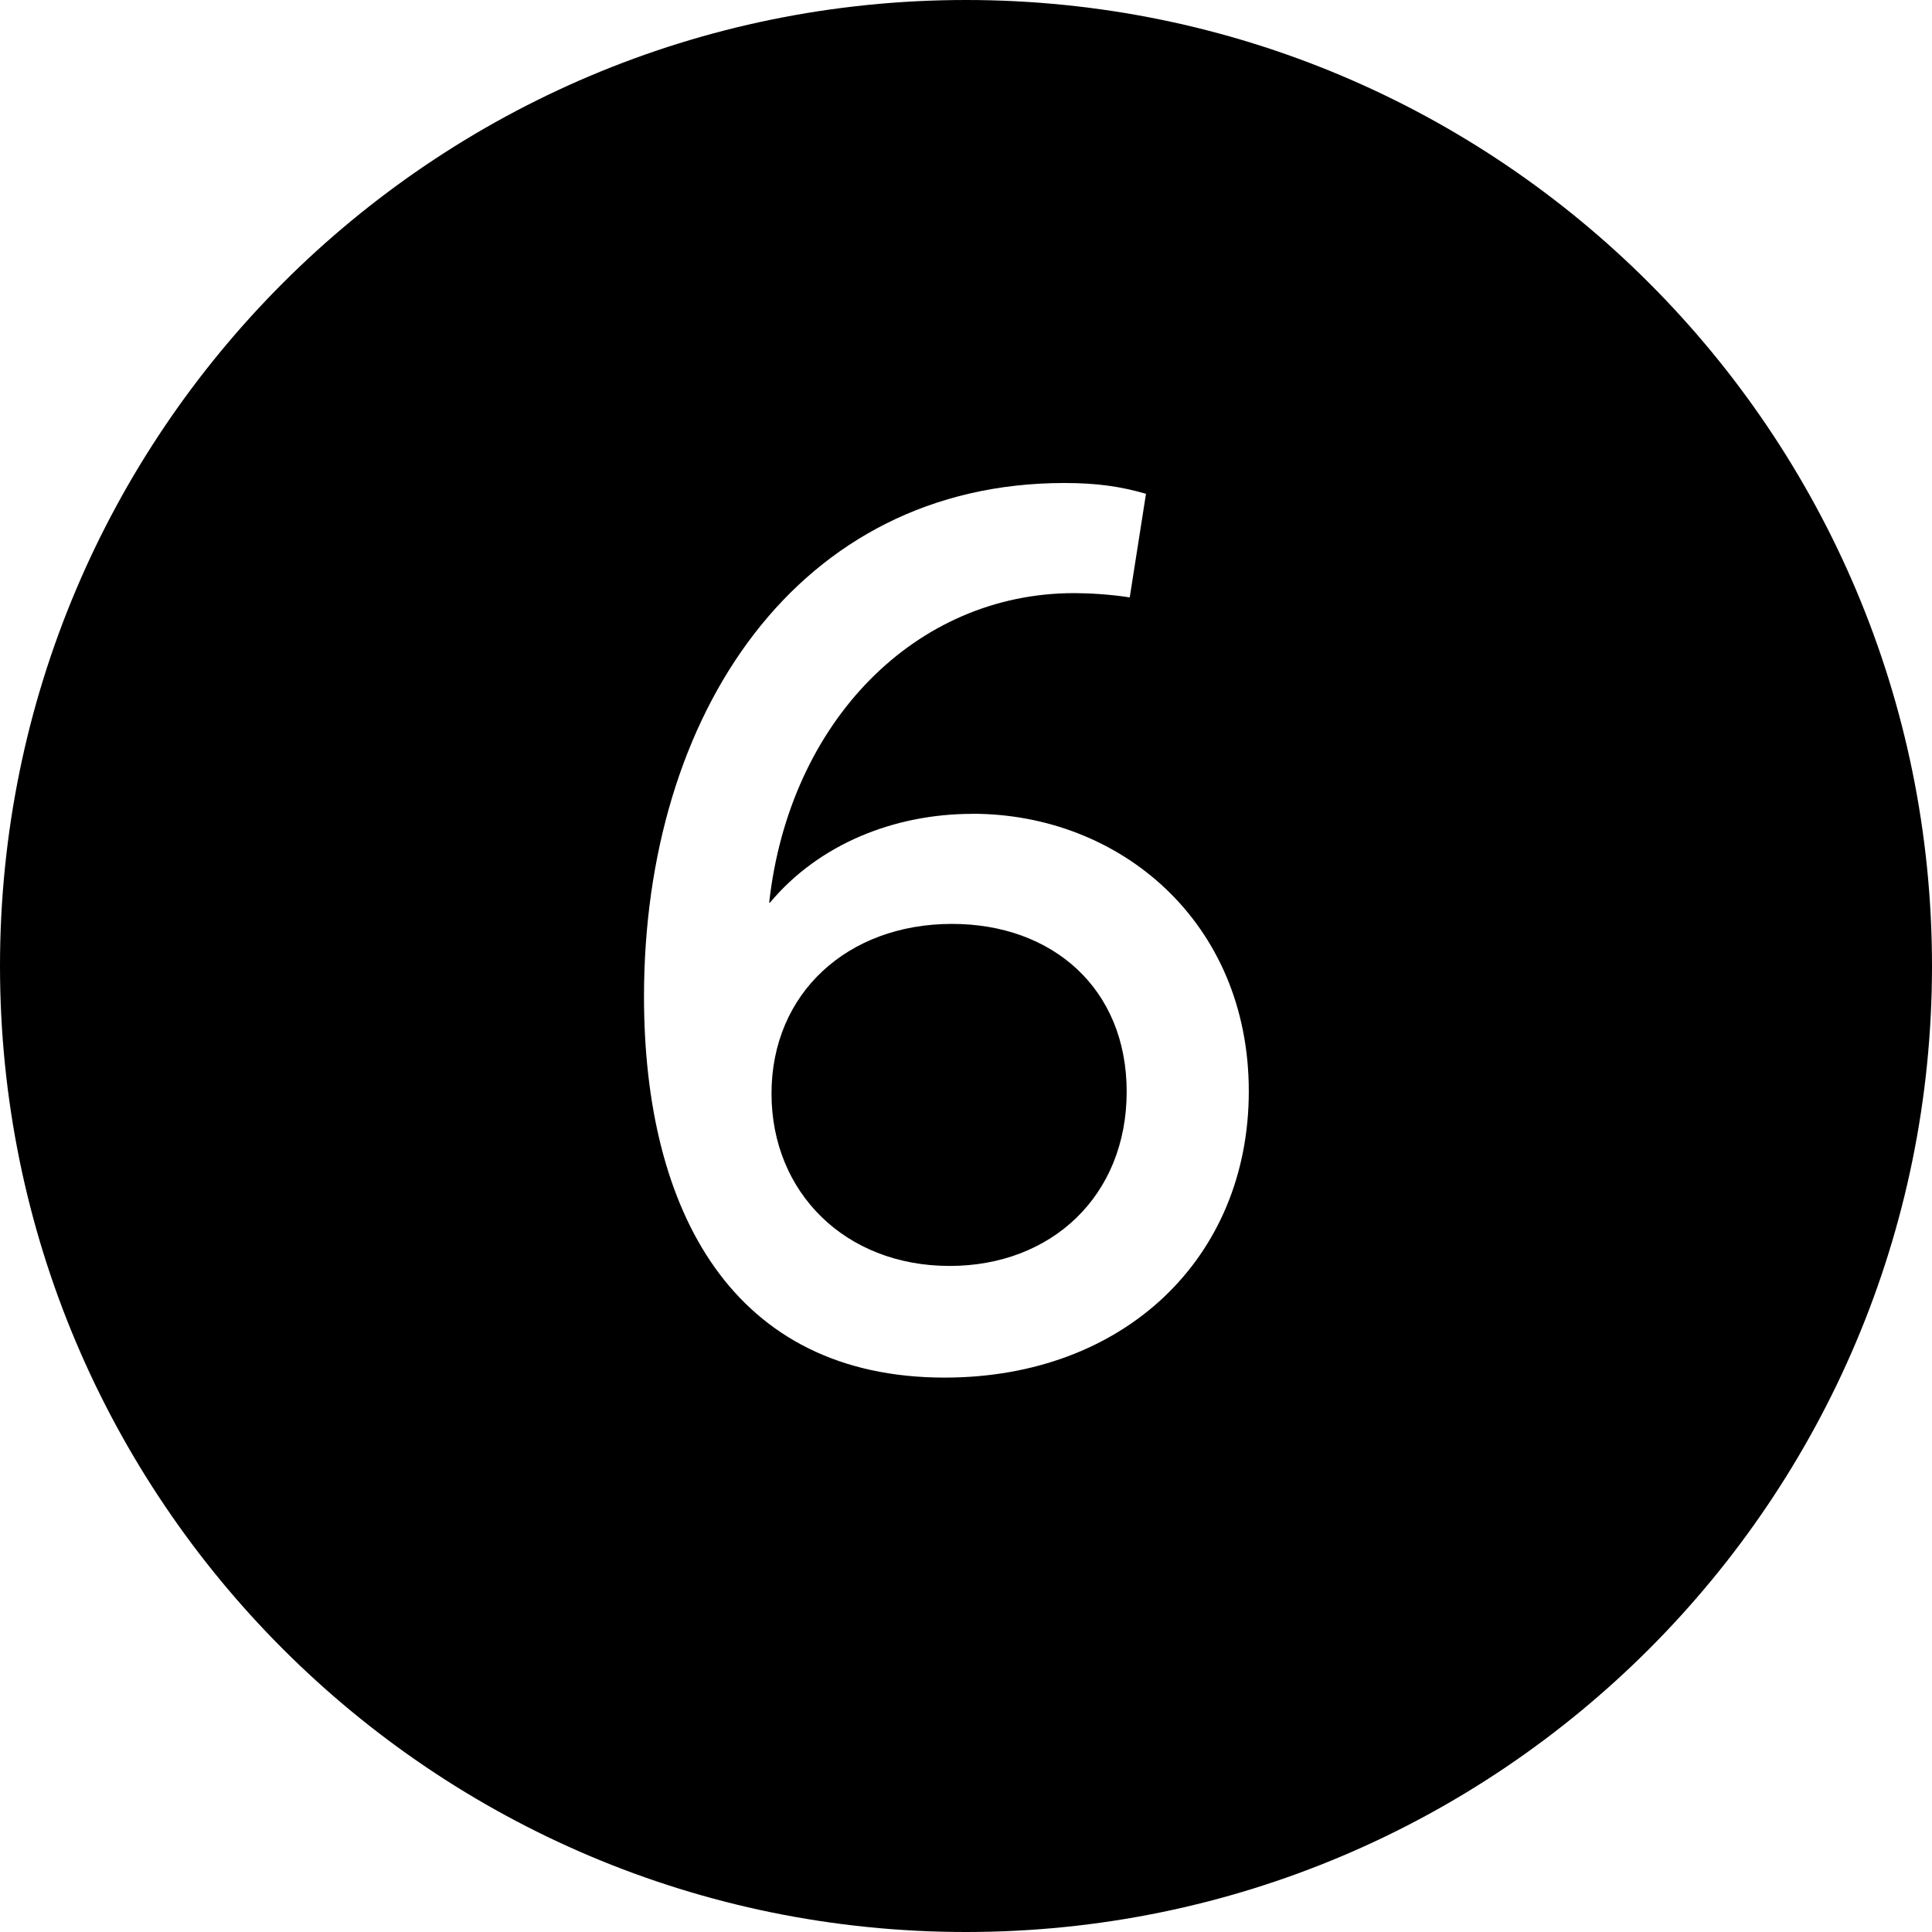
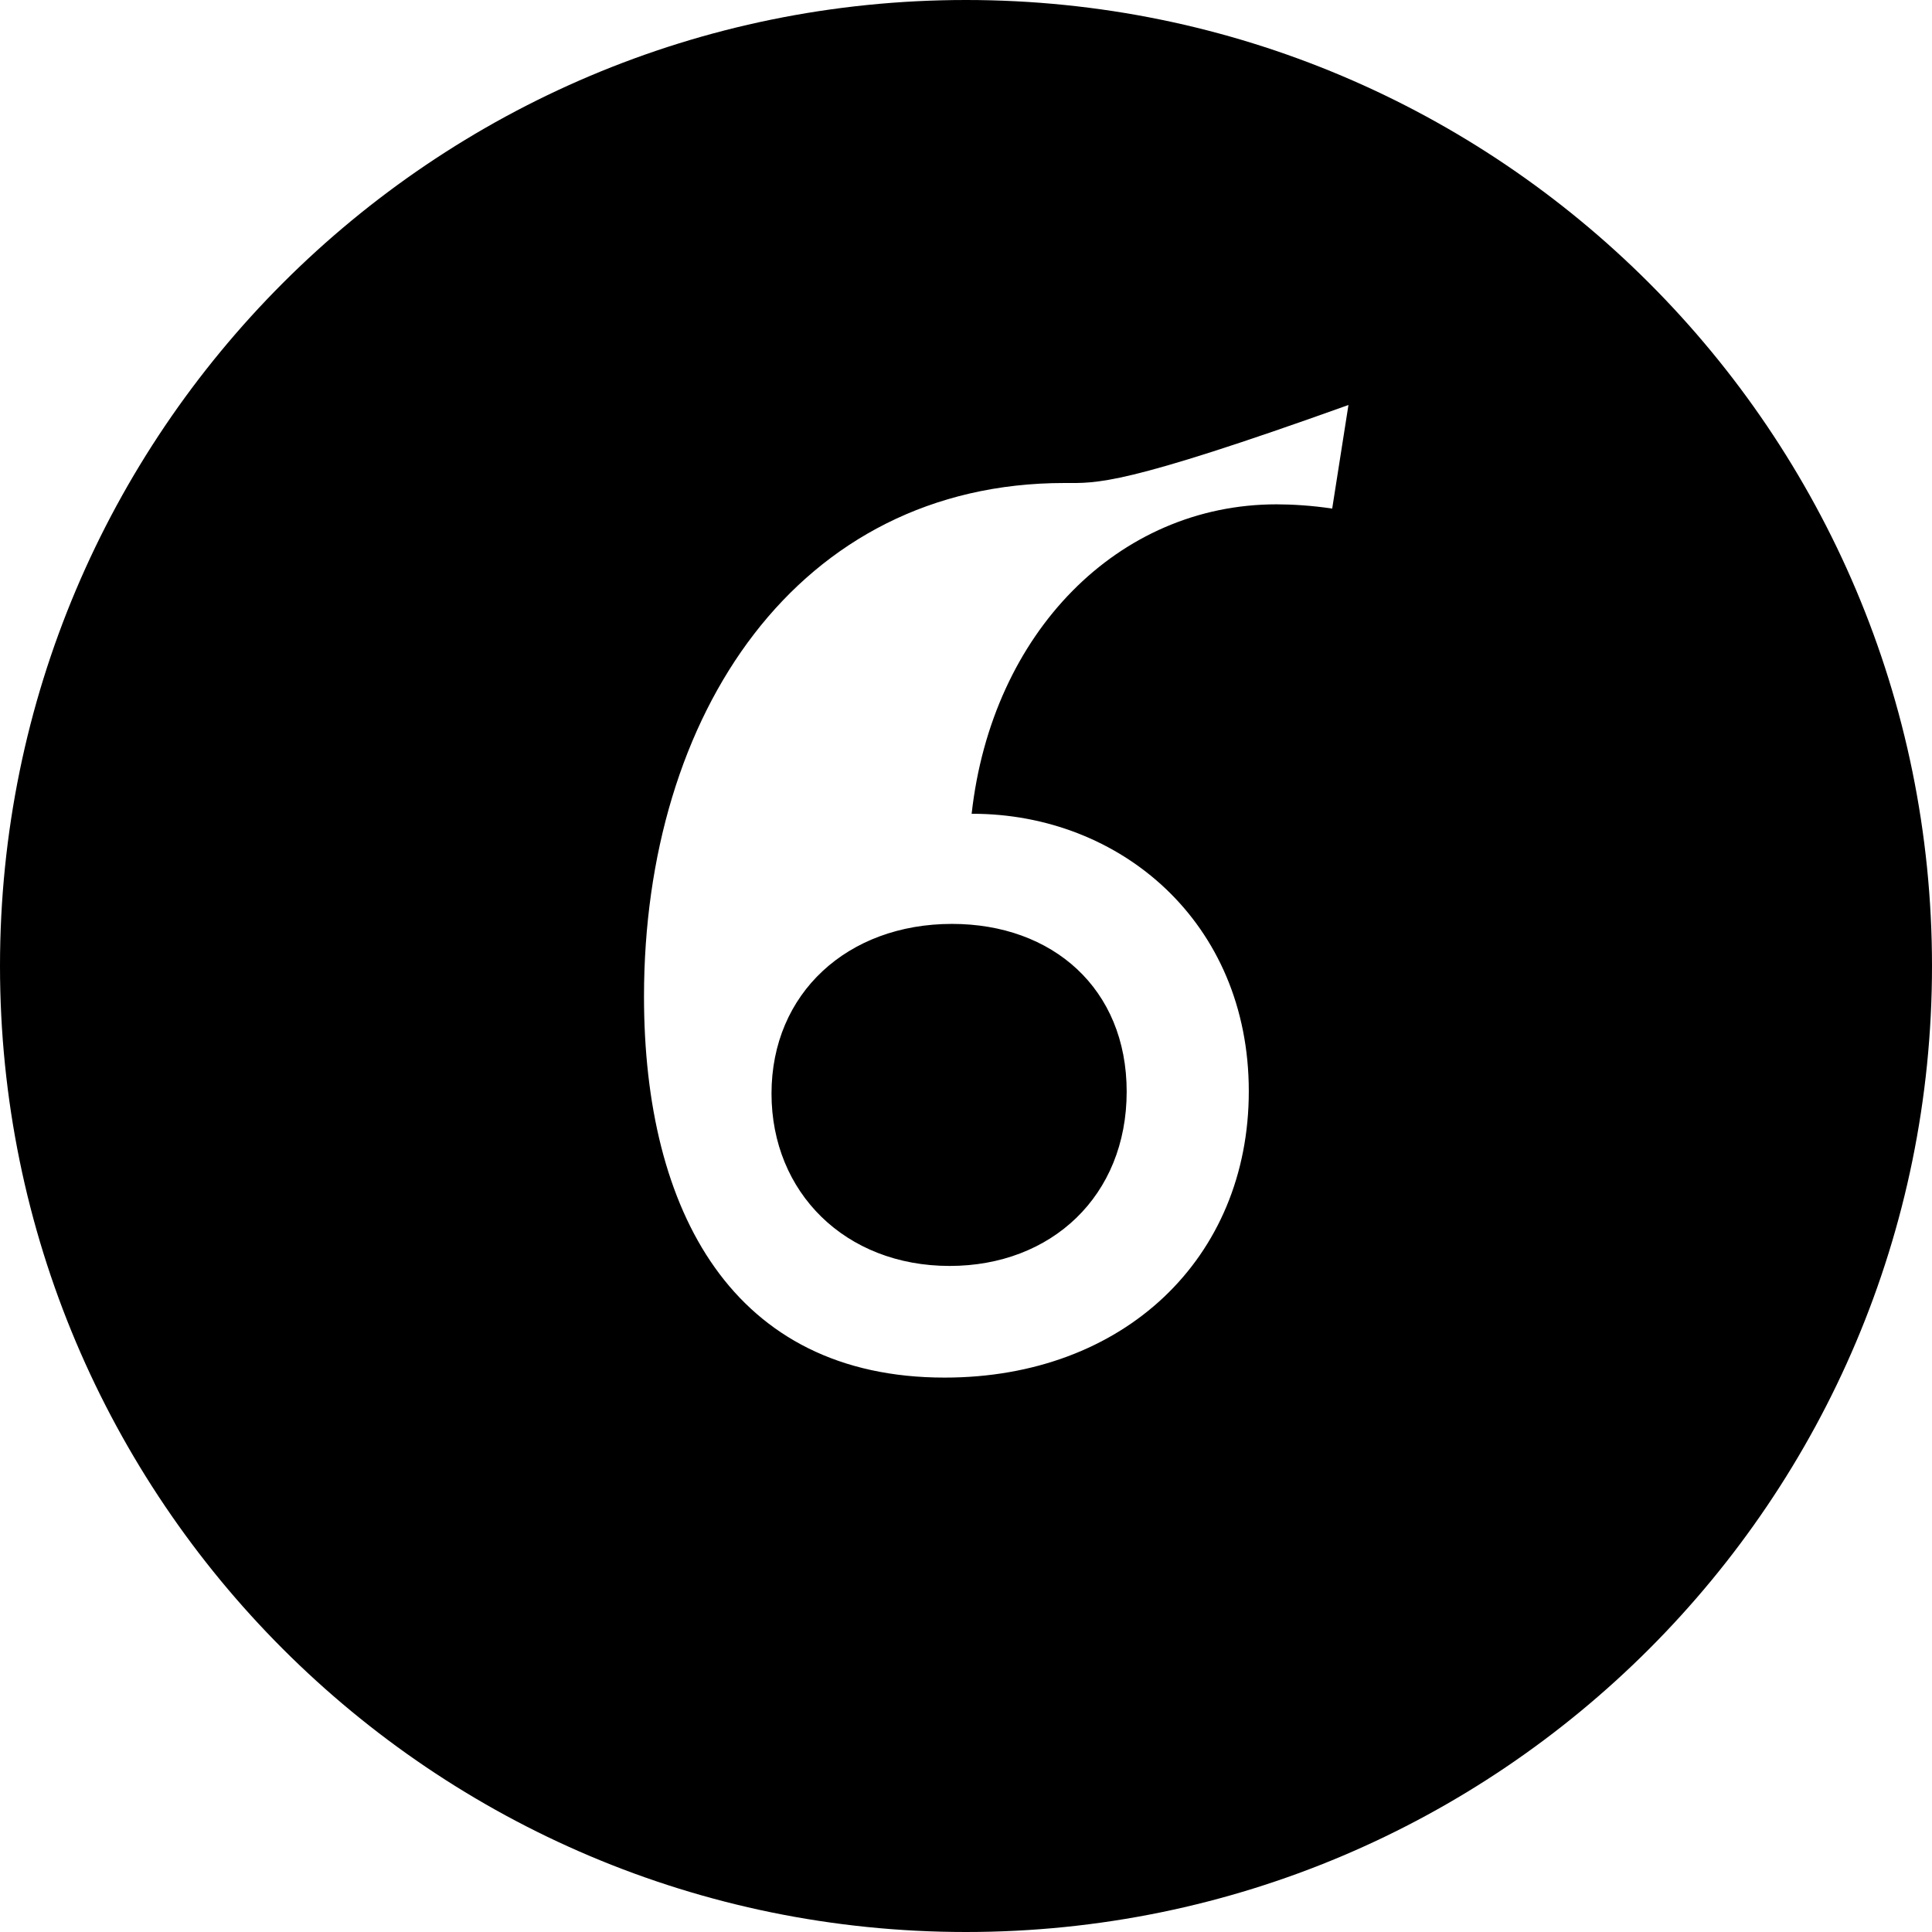
<svg xmlns="http://www.w3.org/2000/svg" width="24" height="24" viewBox="0 0 24 24">
  <title>6-circle-fill</title>
-   <path d="M12 24c6.627 0 12-5.373 12-12S18.627 0 12 0 0 5.373 0 12s5.373 12 12 12zm.08-13.89c-.974 0-1.91.378-2.515 1.103h-.01c.25-2.251 1.82-3.845 3.788-3.845.187 0 .446.015.691.053l.202-1.287C13.924 6.044 13.63 6 13.223 6 9.91 6 8 8.87 8 12.38c0 2.669 1.104 4.733 3.735 4.733 2.227 0 3.778-1.483 3.778-3.557 0-2.103-1.599-3.447-3.433-3.447zm1.916 3.45c0 1.297-.936 2.166-2.199 2.166-1.296 0-2.213-.912-2.213-2.141 0-1.248.946-2.108 2.242-2.108 1.248 0 2.17.802 2.17 2.084z" fill="#000" fill-rule="evenodd" />
+   <path d="M12 24c6.627 0 12-5.373 12-12S18.627 0 12 0 0 5.373 0 12s5.373 12 12 12zm.08-13.89h-.01c.25-2.251 1.82-3.845 3.788-3.845.187 0 .446.015.691.053l.202-1.287C13.924 6.044 13.63 6 13.223 6 9.91 6 8 8.87 8 12.38c0 2.669 1.104 4.733 3.735 4.733 2.227 0 3.778-1.483 3.778-3.557 0-2.103-1.599-3.447-3.433-3.447zm1.916 3.45c0 1.297-.936 2.166-2.199 2.166-1.296 0-2.213-.912-2.213-2.141 0-1.248.946-2.108 2.242-2.108 1.248 0 2.17.802 2.17 2.084z" fill="#000" fill-rule="evenodd" />
</svg>